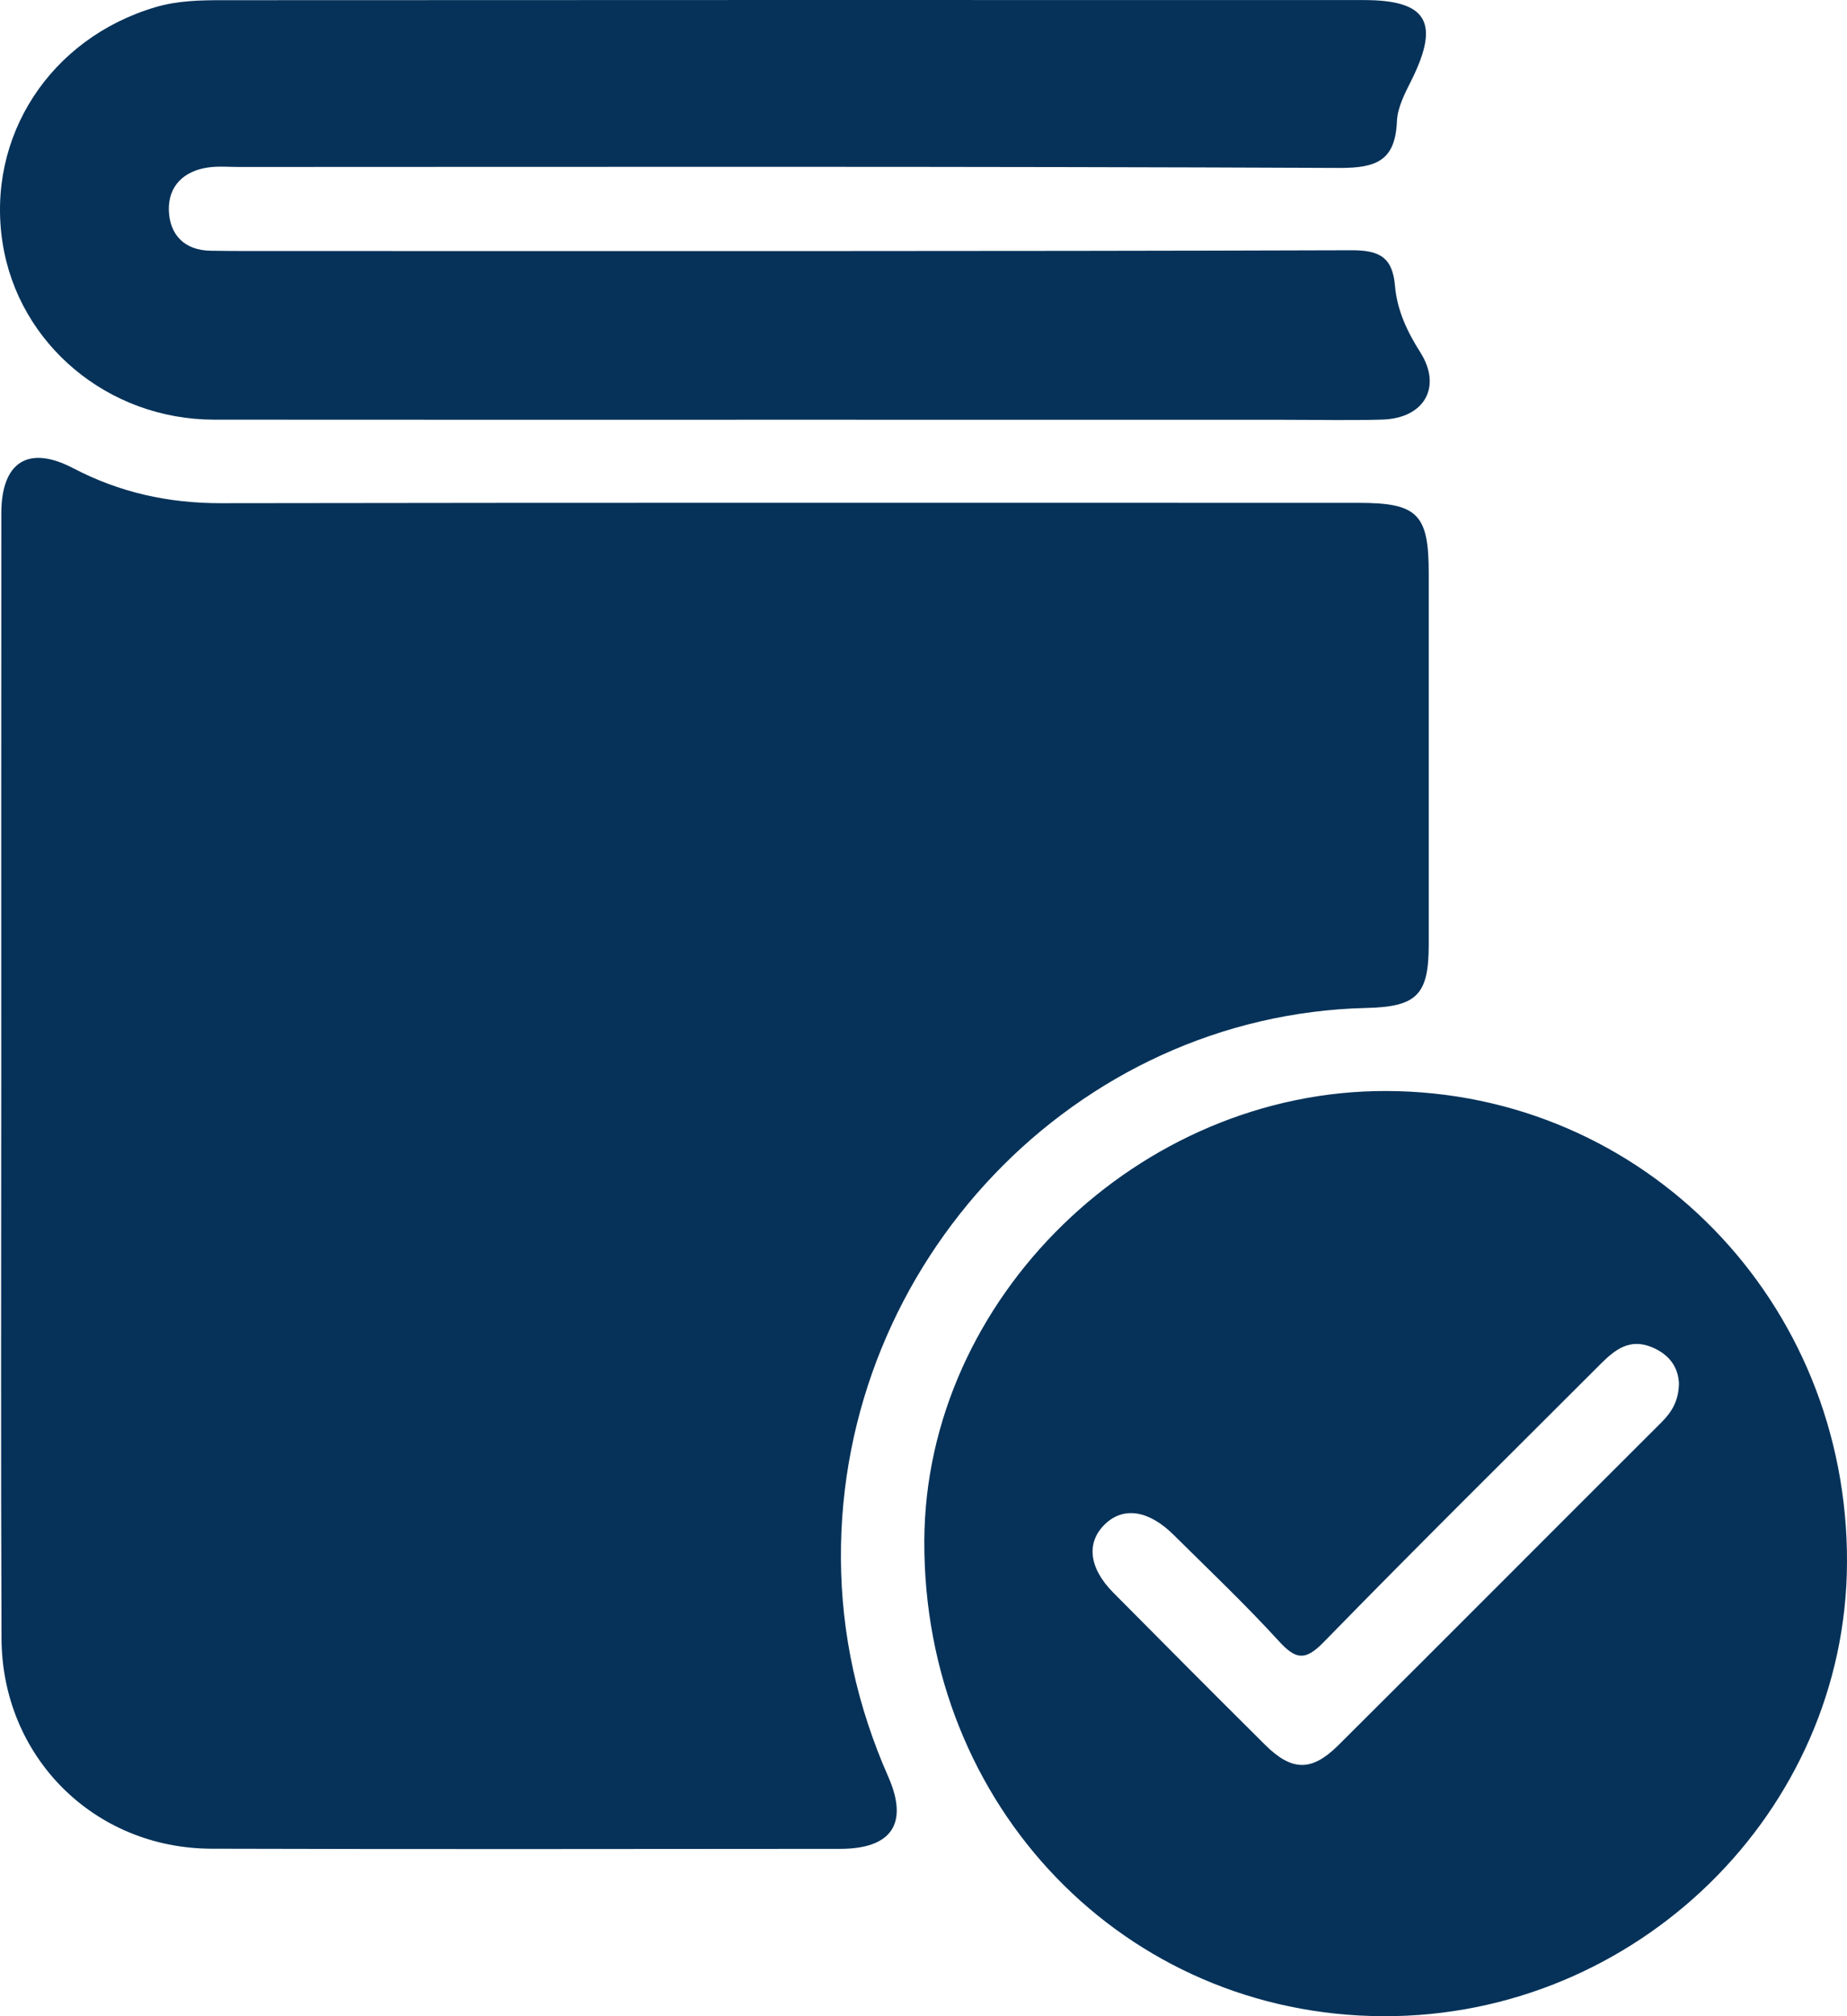
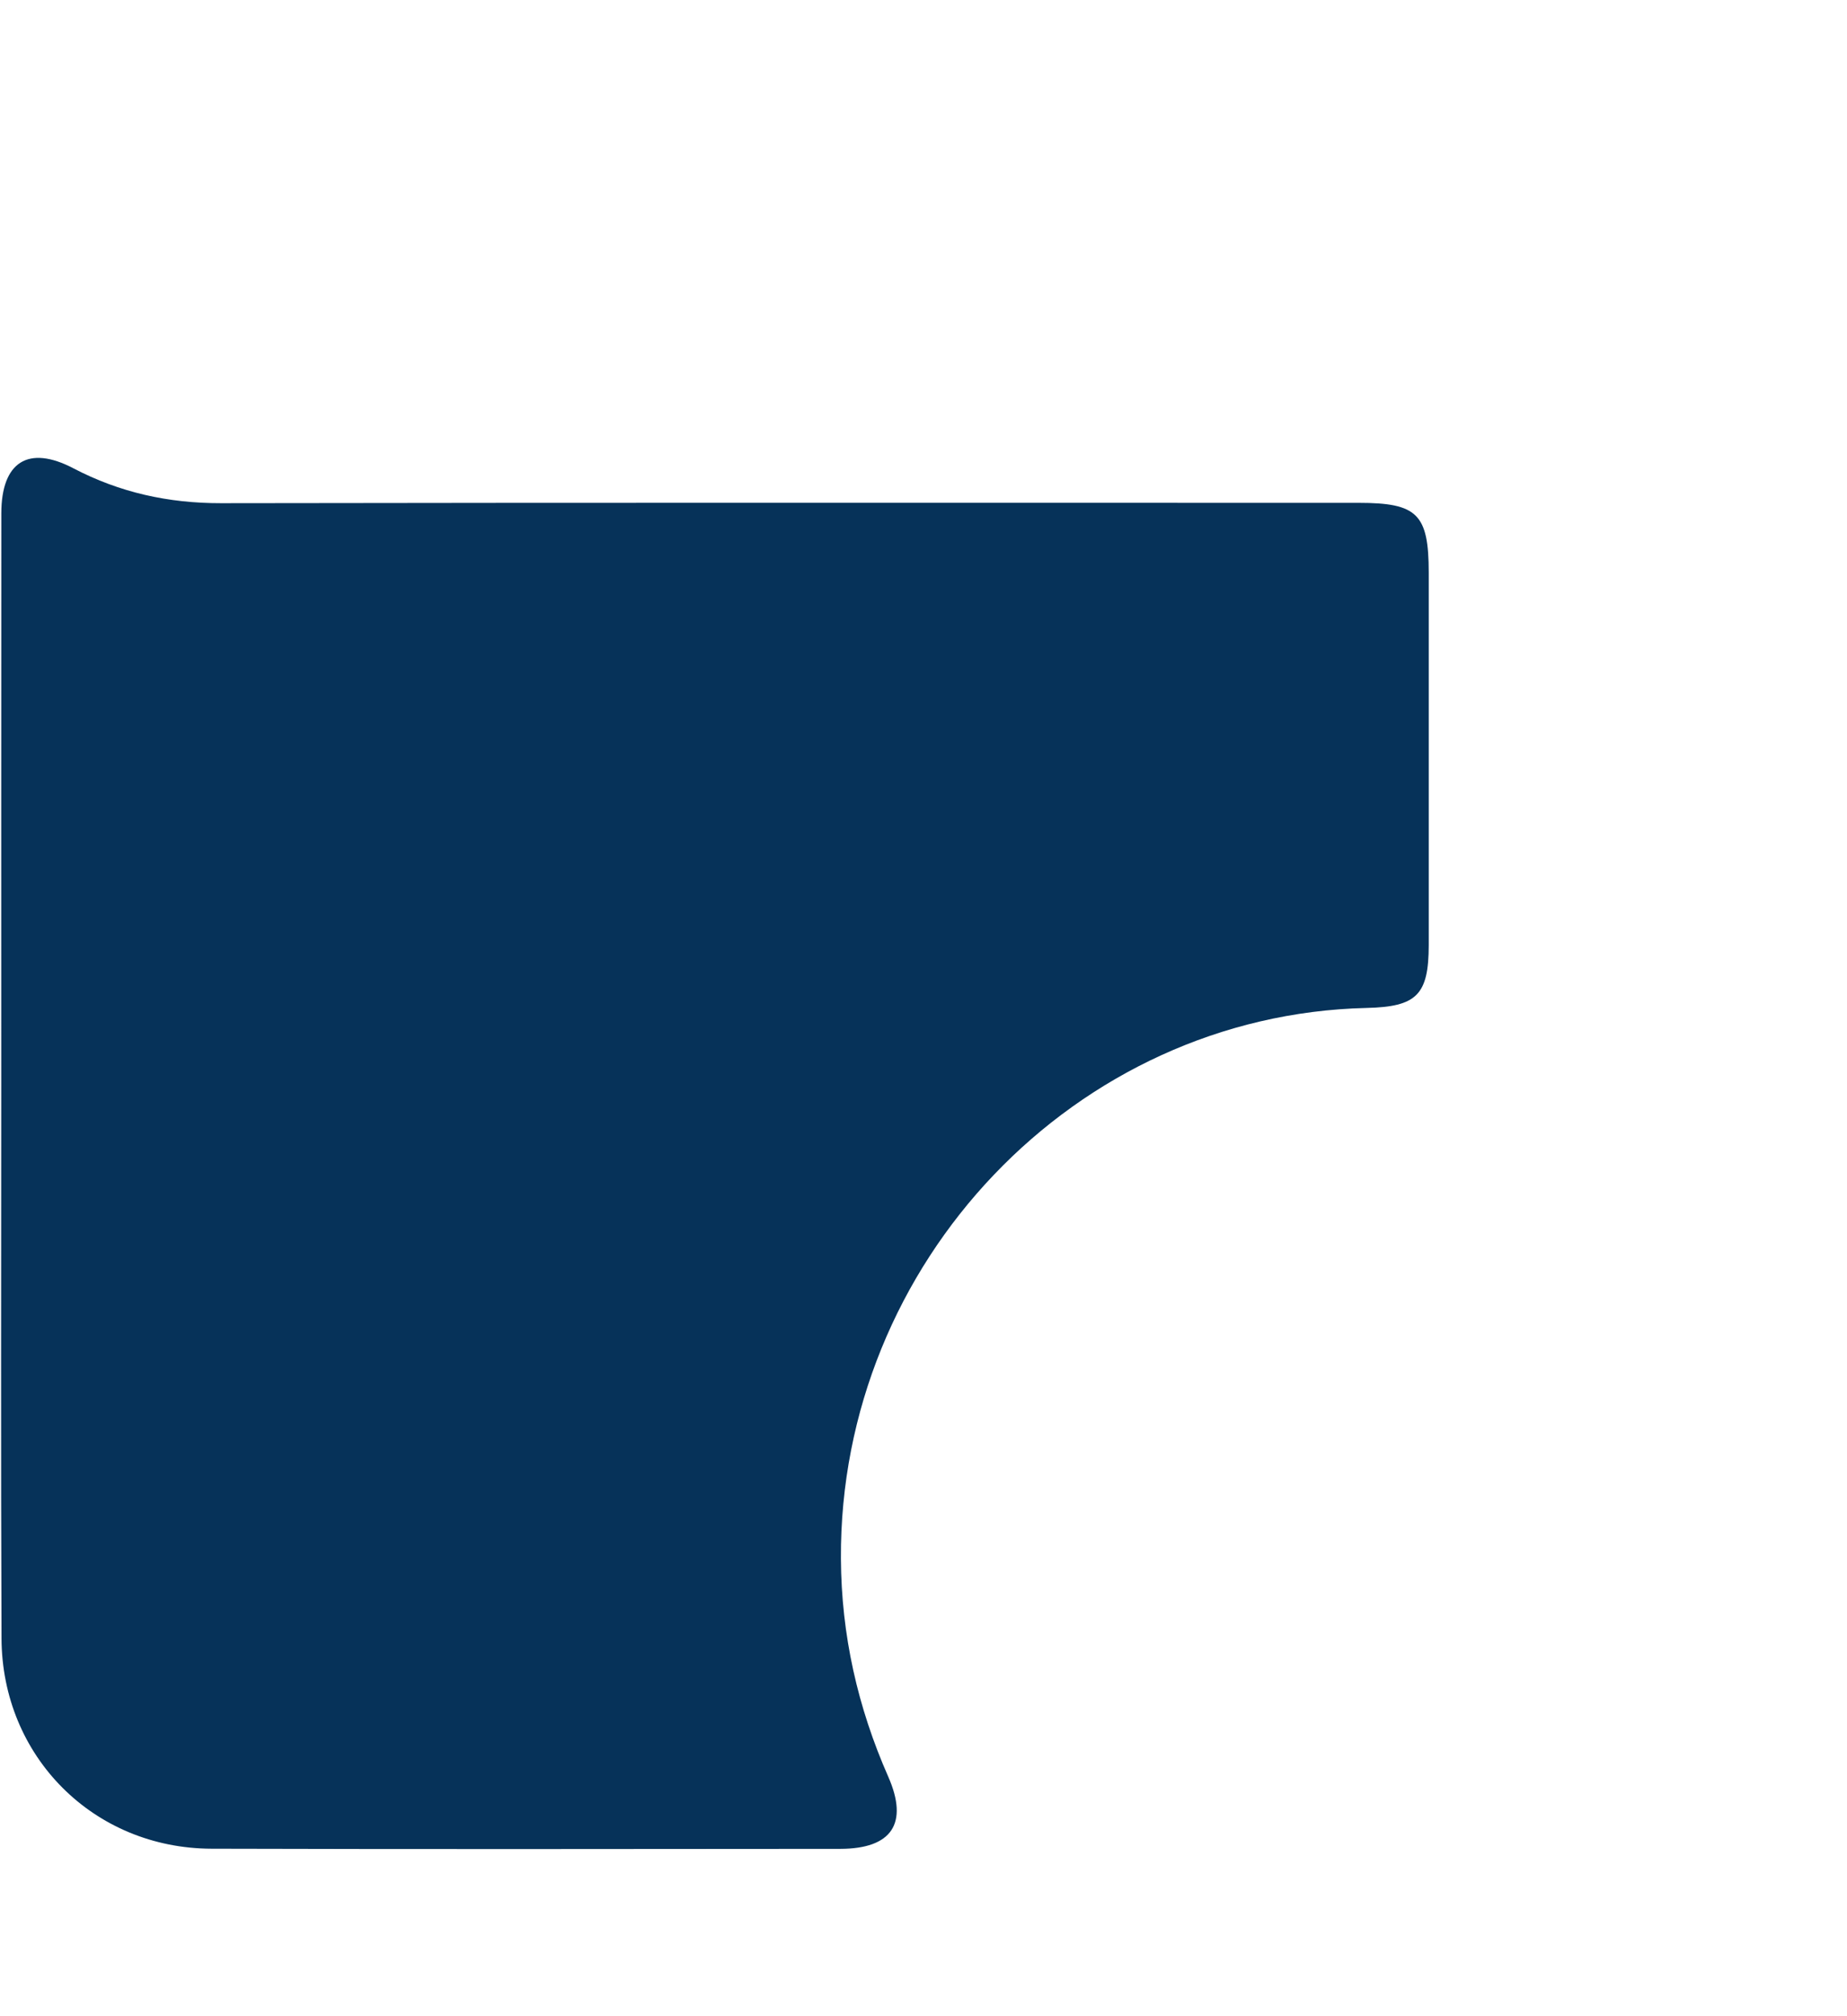
<svg xmlns="http://www.w3.org/2000/svg" width="77" height="84" viewBox="0 0 77 84" fill="none">
  <path d="M0.052 45.031C0.052 37.148 0.049 29.265 0.055 21.384C0.058 19.244 1.18 18.527 3.058 19.51C4.992 20.521 7.02 20.967 9.209 20.964C25.02 20.938 40.831 20.95 56.646 20.95C59.089 20.95 59.56 21.418 59.563 23.85C59.566 29.025 59.566 34.202 59.563 39.377C59.56 41.451 59.063 41.946 56.966 41.994C44.829 42.277 34.989 52.6 35.057 64.936C35.074 68.116 35.754 71.128 37.032 74.025C37.886 75.968 37.18 77.025 35.029 77.028C26.292 77.034 17.555 77.048 8.818 77.022C3.9 77.008 0.08 73.179 0.063 68.253C0.032 60.513 0.052 52.772 0.052 45.031Z" fill="#063259" />
-   <path d="M57.671 84C46.894 83.963 38.486 75.259 38.534 64.19C38.577 54.086 47.486 45.423 57.803 45.454C68.52 45.486 77.043 54.209 77 65.101C76.96 75.491 68.22 84.037 57.671 84ZM69.994 57.644C69.969 56.975 69.603 56.432 68.863 56.127C67.94 55.744 67.326 56.232 66.734 56.821C62.877 60.675 58.997 64.507 55.189 68.41C54.42 69.199 54.029 69.153 53.32 68.379C51.914 66.841 50.397 65.401 48.917 63.936C47.886 62.916 46.831 62.764 46.069 63.498C45.277 64.258 45.389 65.319 46.406 66.347C48.509 68.47 50.617 70.585 52.737 72.691C53.849 73.793 54.674 73.819 55.783 72.722C60.288 68.242 64.771 63.739 69.271 59.252C69.694 58.827 69.98 58.367 69.994 57.644Z" fill="#063259" />
-   <path d="M32.986 17.487C24.963 17.487 16.94 17.492 8.918 17.484C4.498 17.478 0.76 14.338 0.106 10.109C-0.577 5.689 2.092 1.6 6.475 0.3C7.403 0.025 8.346 0.008 9.289 0.008C25.146 -0.003 41.003 -0 56.86 0.003C59.497 0.003 60.037 0.934 58.849 3.329C58.577 3.874 58.26 4.471 58.237 5.054C58.166 6.686 57.391 7.003 55.837 6.997C40.552 6.929 25.263 6.954 9.977 6.957C9.549 6.957 9.118 6.917 8.698 6.974C7.663 7.114 7.006 7.752 7.04 8.775C7.075 9.778 7.686 10.432 8.786 10.446C9.26 10.452 9.735 10.458 10.209 10.458C25.592 10.458 40.972 10.475 56.354 10.426C57.551 10.423 58.057 10.752 58.157 11.918C58.243 12.918 58.66 13.812 59.209 14.675C60.129 16.121 59.38 17.43 57.626 17.481C56.251 17.521 54.871 17.489 53.494 17.489C46.657 17.487 39.82 17.487 32.986 17.487Z" fill="#063259" />
</svg>